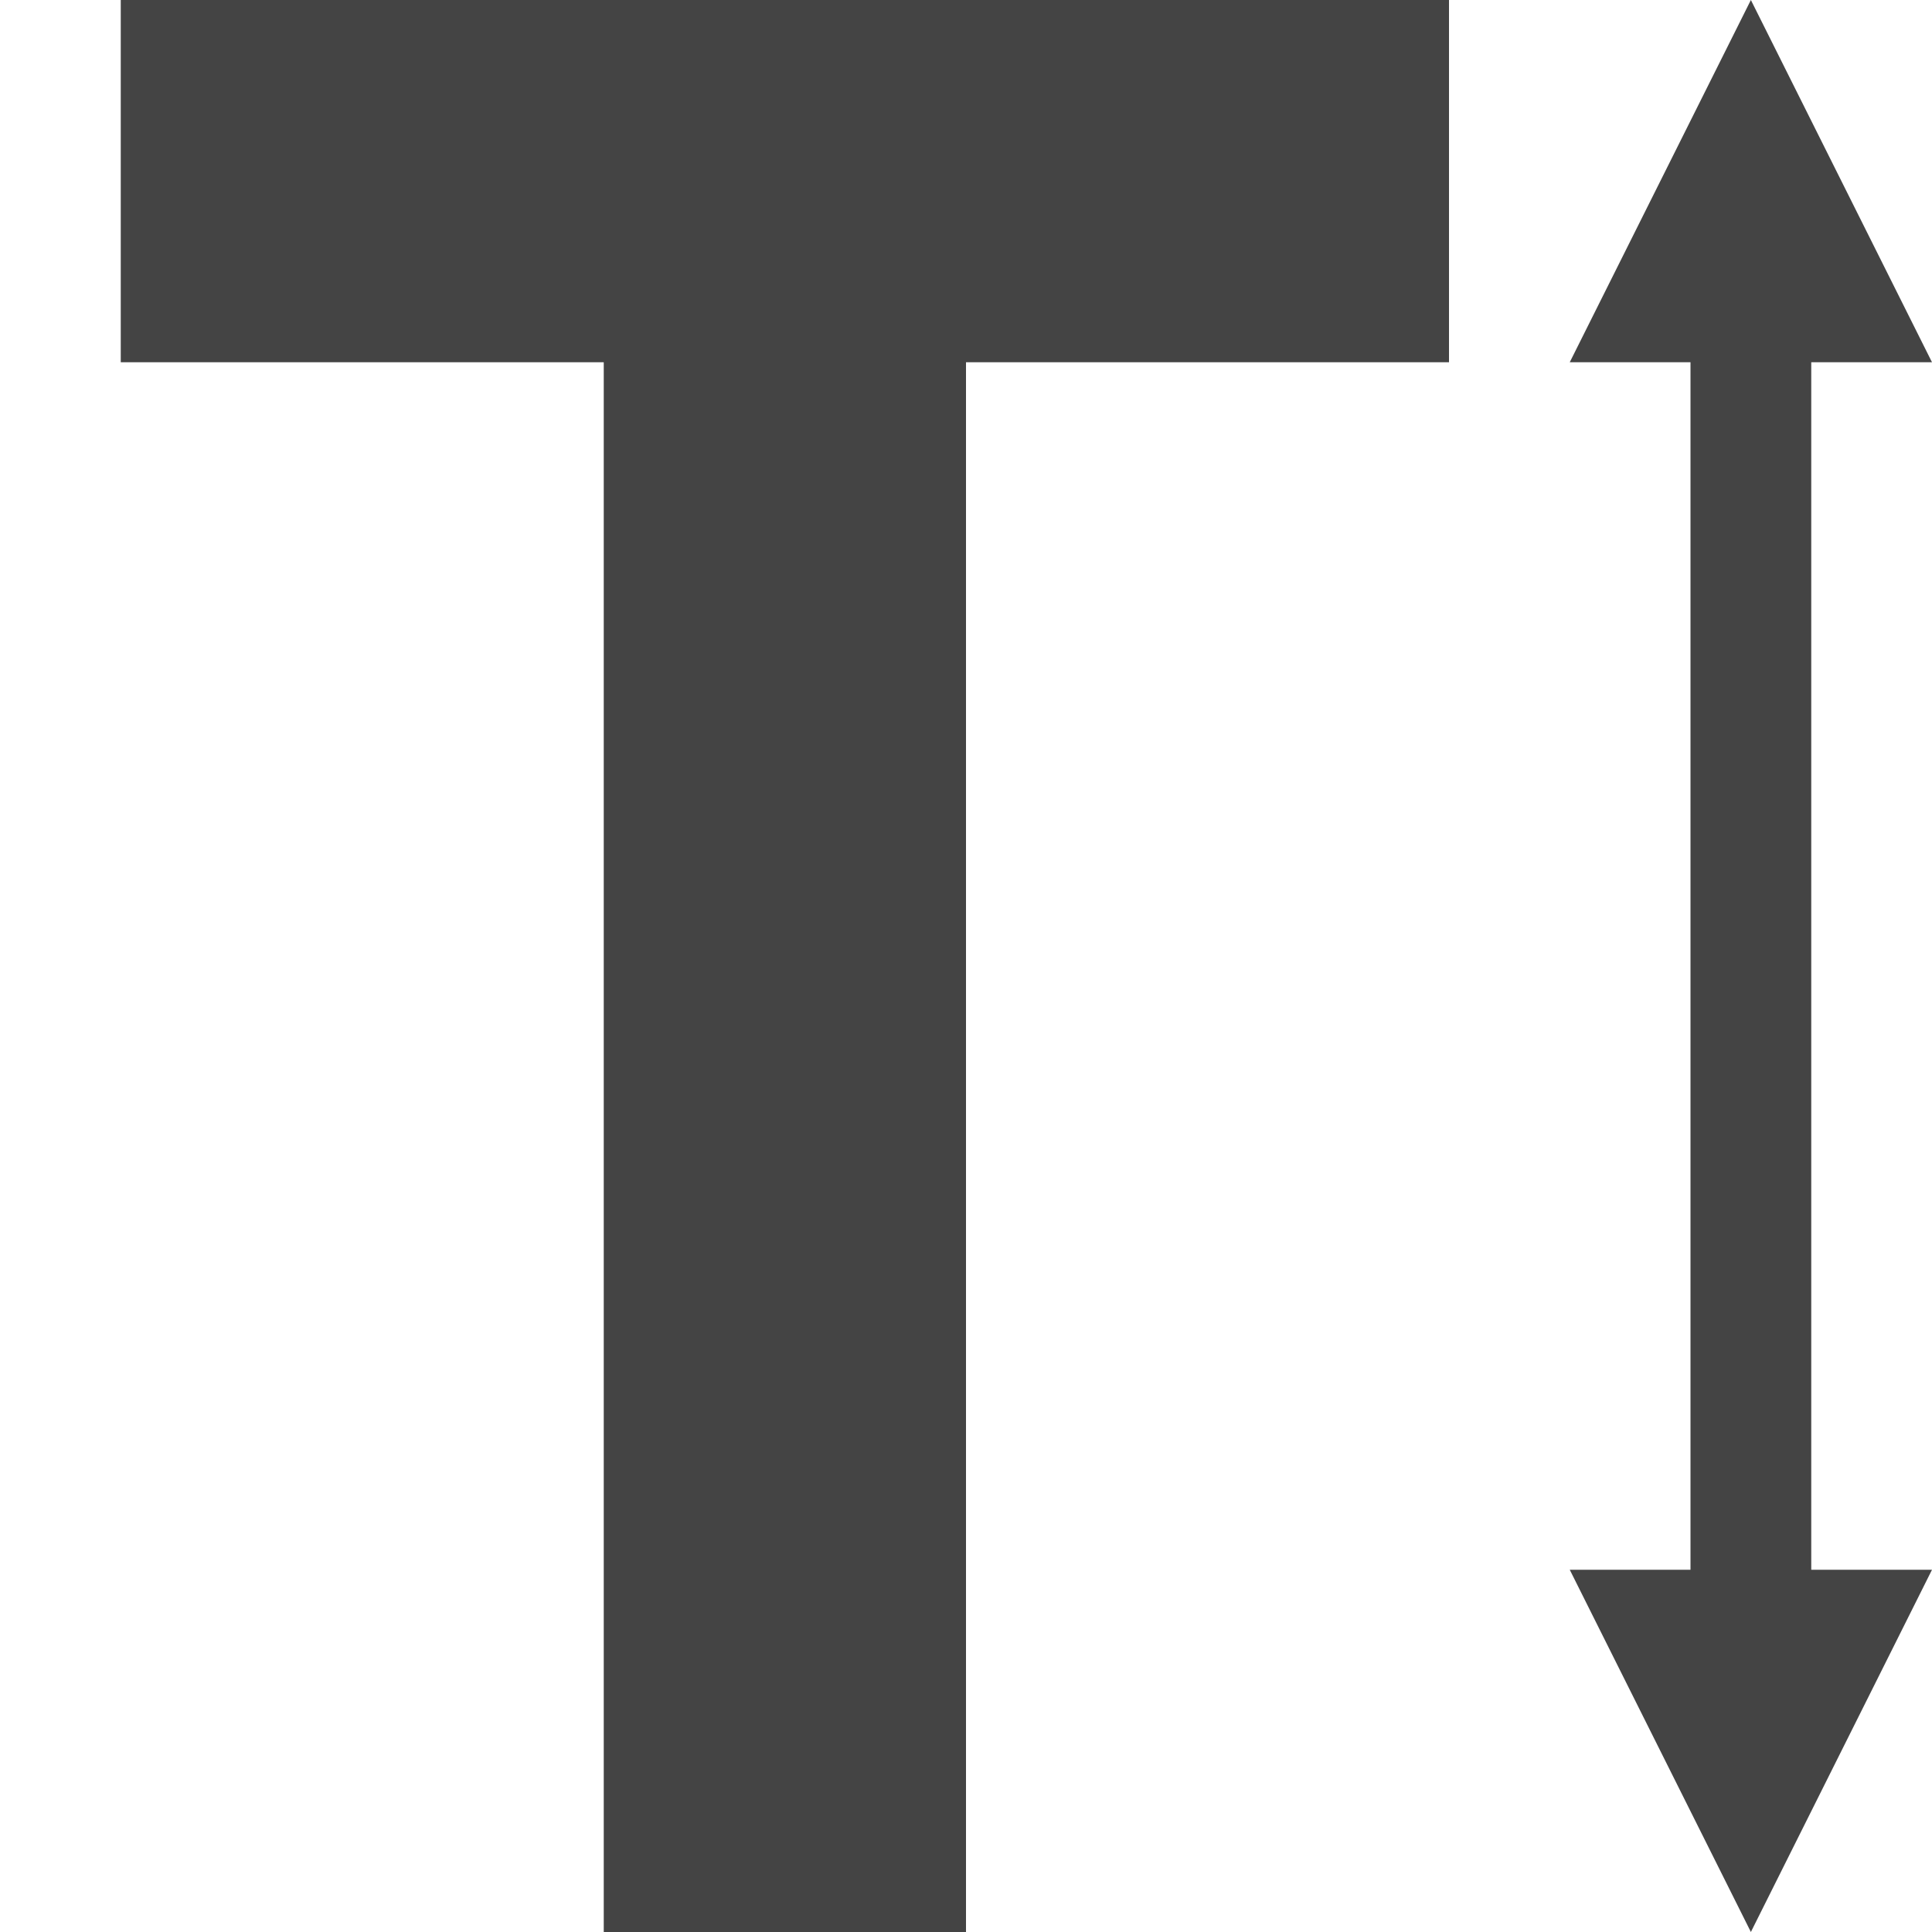
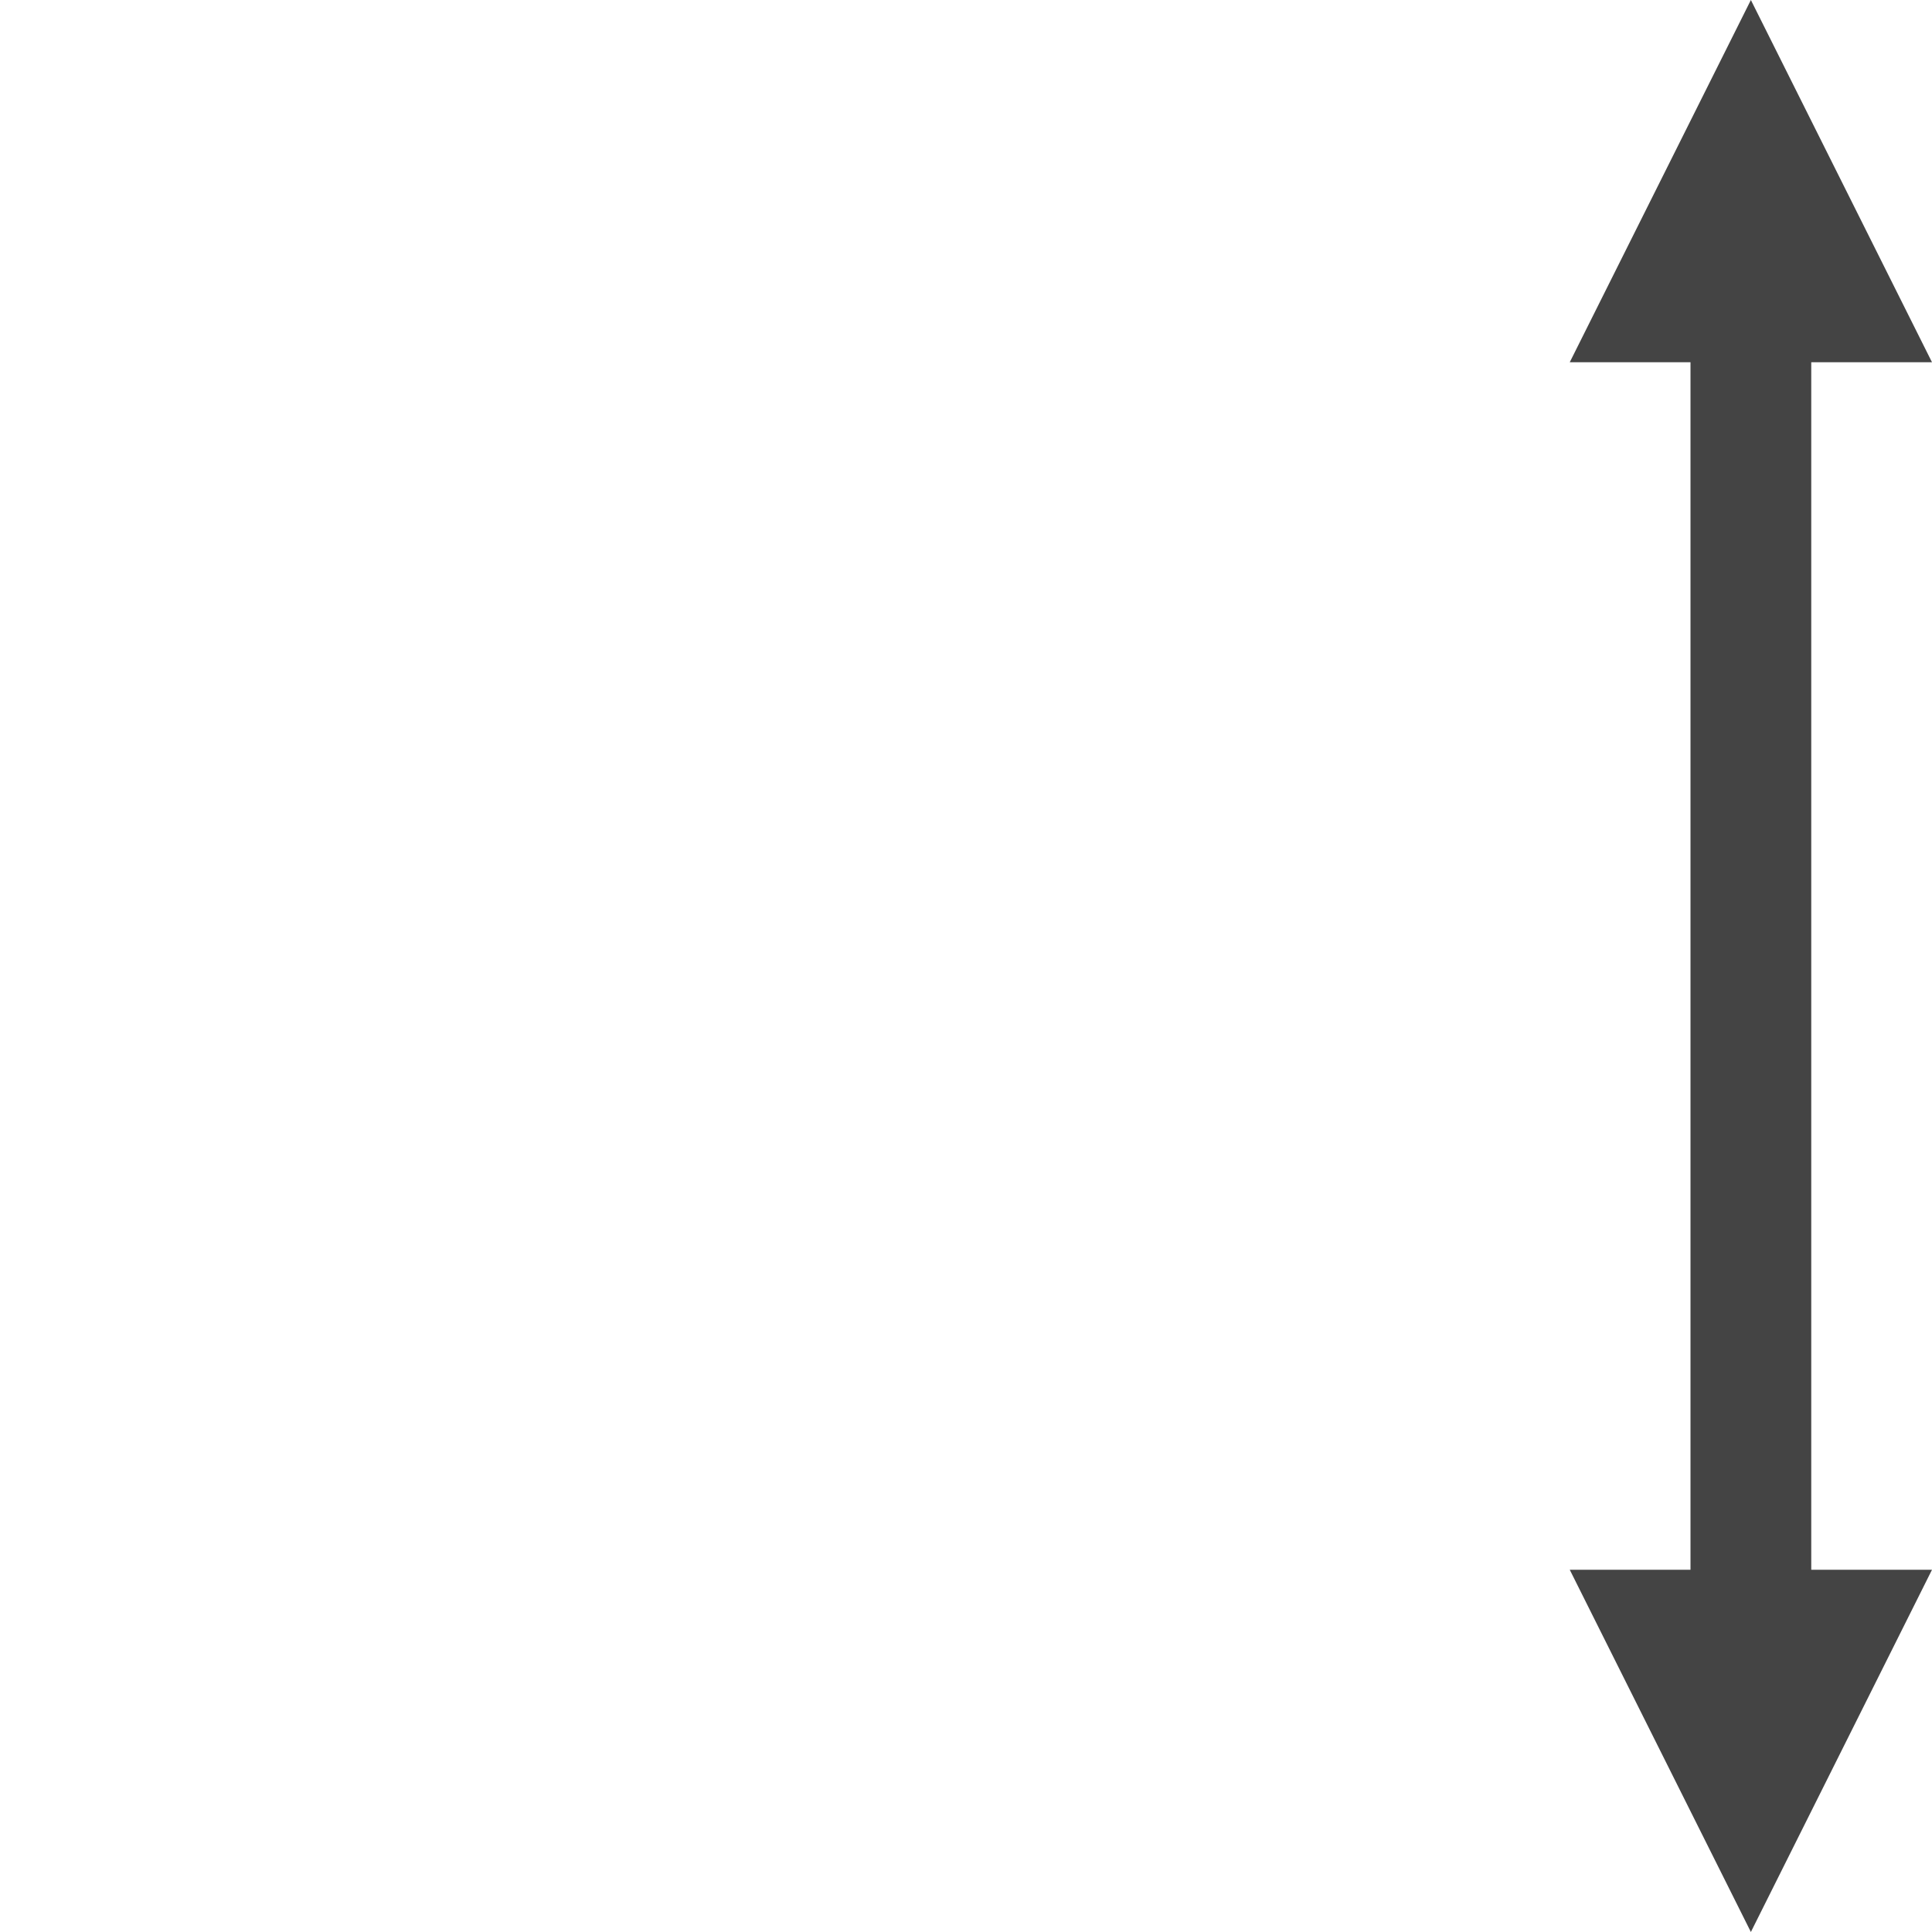
<svg xmlns="http://www.w3.org/2000/svg" width="800px" height="800px" viewBox="0 0 16 16" version="1.1">
  <path fill="#444" d="M15 3h1l-1.5-3-1.5 3h1v10h-1l1.5 3 1.5-3h-1z" />
-   <path fill="#444" d="M1 0v3h4v13h3v-13h4v-3z" />
</svg>